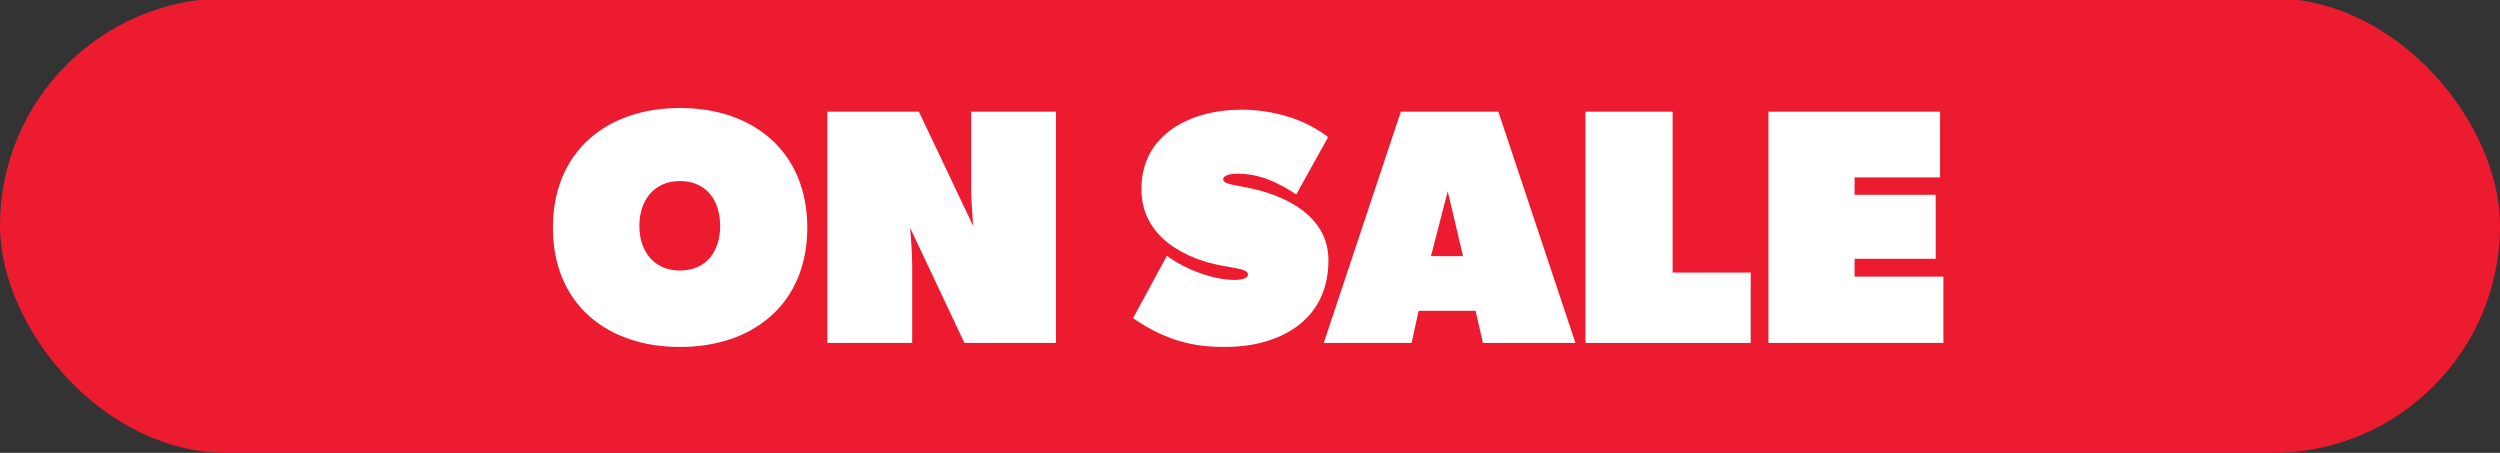
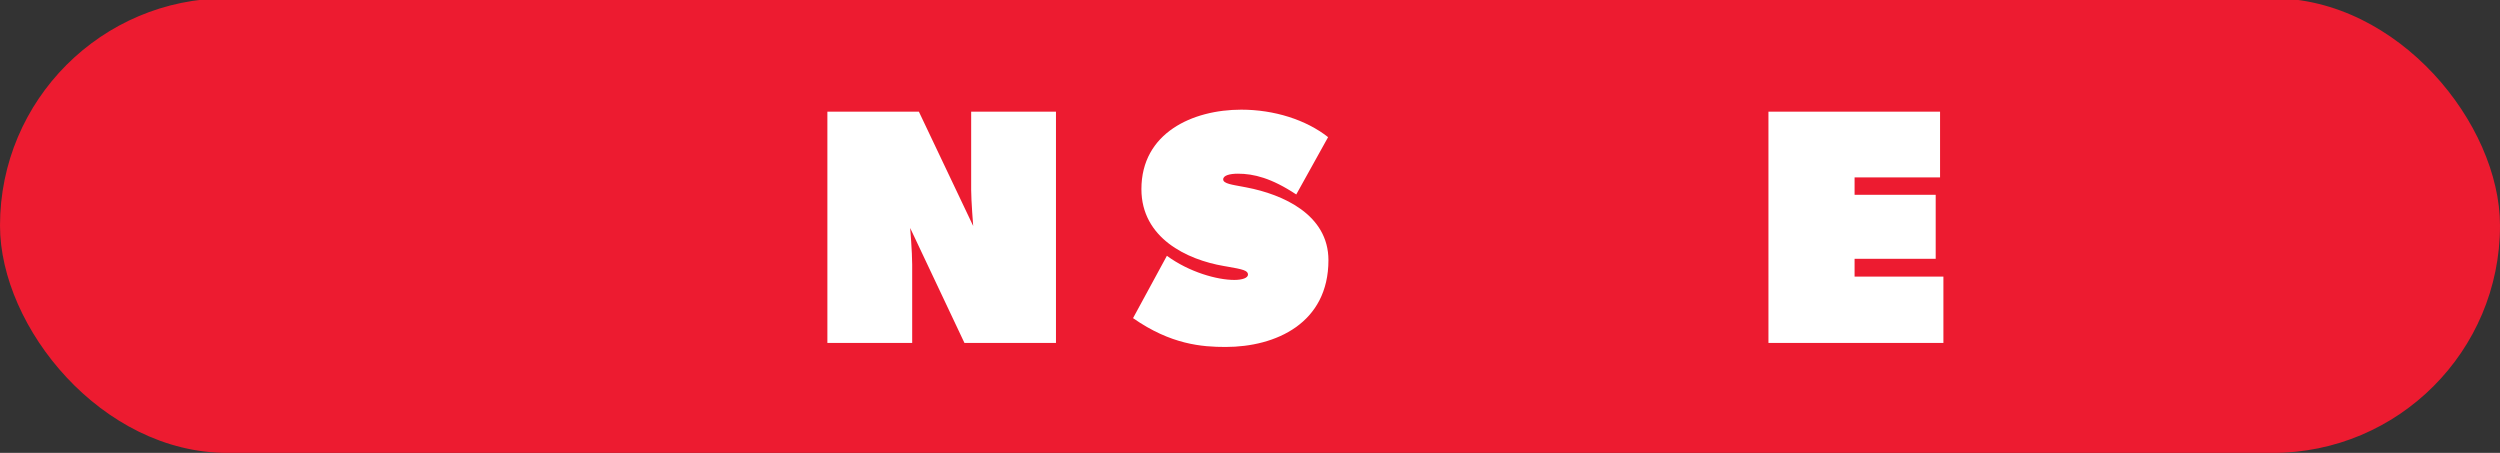
<svg xmlns="http://www.w3.org/2000/svg" viewBox="0 0 276 50">
  <rect x="0" y="0" width="276" height="50" fill="#333333" stroke="none" />
  <defs>
    <style>
      .cls-1 {
        fill: #fff;
      }

      .cls-2 {
        fill: #ed1b30;
      }
    </style>
  </defs>
  <g id="Background_Color" data-name="Background Color">
    <rect class="cls-2" x="0" y="-.193" width="276" height="50.193" rx="25.097" ry="25.097" />
  </g>
  <g id="Layer_2" data-name="Layer 2">
    <g>
-       <path class="cls-1" d="M61.041,25.132c0-8.362,5.884-13.21,14.024-13.21s14.061,4.848,14.061,13.21-5.92,13.173-14.061,13.173-14.024-4.81-14.024-13.173ZM79.505,24.947c0-2.849-1.555-4.958-4.44-4.958-2.85,0-4.478,2.109-4.478,4.958,0,2.812,1.628,4.921,4.478,4.921,2.886,0,4.44-2.109,4.44-4.921Z" />
      <path class="cls-1" d="M101.445,12.33l5.995,12.618s-.223-2.812-.223-3.959v-8.659h9.362v25.532h-10.103l-5.994-12.692s.223,2.627.223,4.033v8.659h-9.362V12.33h10.102Z" />
      <path class="cls-1" d="M136.261,30.905c.888,0,1.517-.222,1.517-.592,0-.444-.557-.585-2.331-.888l-.337-.058c-4.029-.689-9.099-3.062-9.099-8.49,0-6.194,5.633-8.77,11.027-8.77,3.626,0,7.141,1.11,9.583,3.034l-3.515,6.328c-2.738-1.813-4.699-2.294-6.438-2.294-.889,0-1.629.185-1.629.629,0,.473,1.015.59,2.176.812l.393.075c4.041.773,9.051,3.006,9.051,8.03,0,6.957-5.796,9.583-11.359,9.583-2.591,0-6.031-.259-10.213-3.182l3.737-6.882c2.479,1.813,5.55,2.664,7.438,2.664Z" />
-       <path class="cls-1" d="M165.418,12.33l8.511,25.532h-10.213l-.812-3.552h-6.286l-.782,3.552h-9.695l8.511-25.532h10.768ZM159.832,21.109l-1.853,7.168h3.538l-1.686-7.168Z" />
-       <path class="cls-1" d="M184.657,12.33v17.761h8.621v7.771h-18.242V12.33h9.621Z" />
      <path class="cls-1" d="M214.182,12.33v7.252h-9.436v1.924h8.955v7.067h-8.955v1.961h9.806v7.327h-19.315V12.33h18.945Z" />
    </g>
  </g>
</svg>